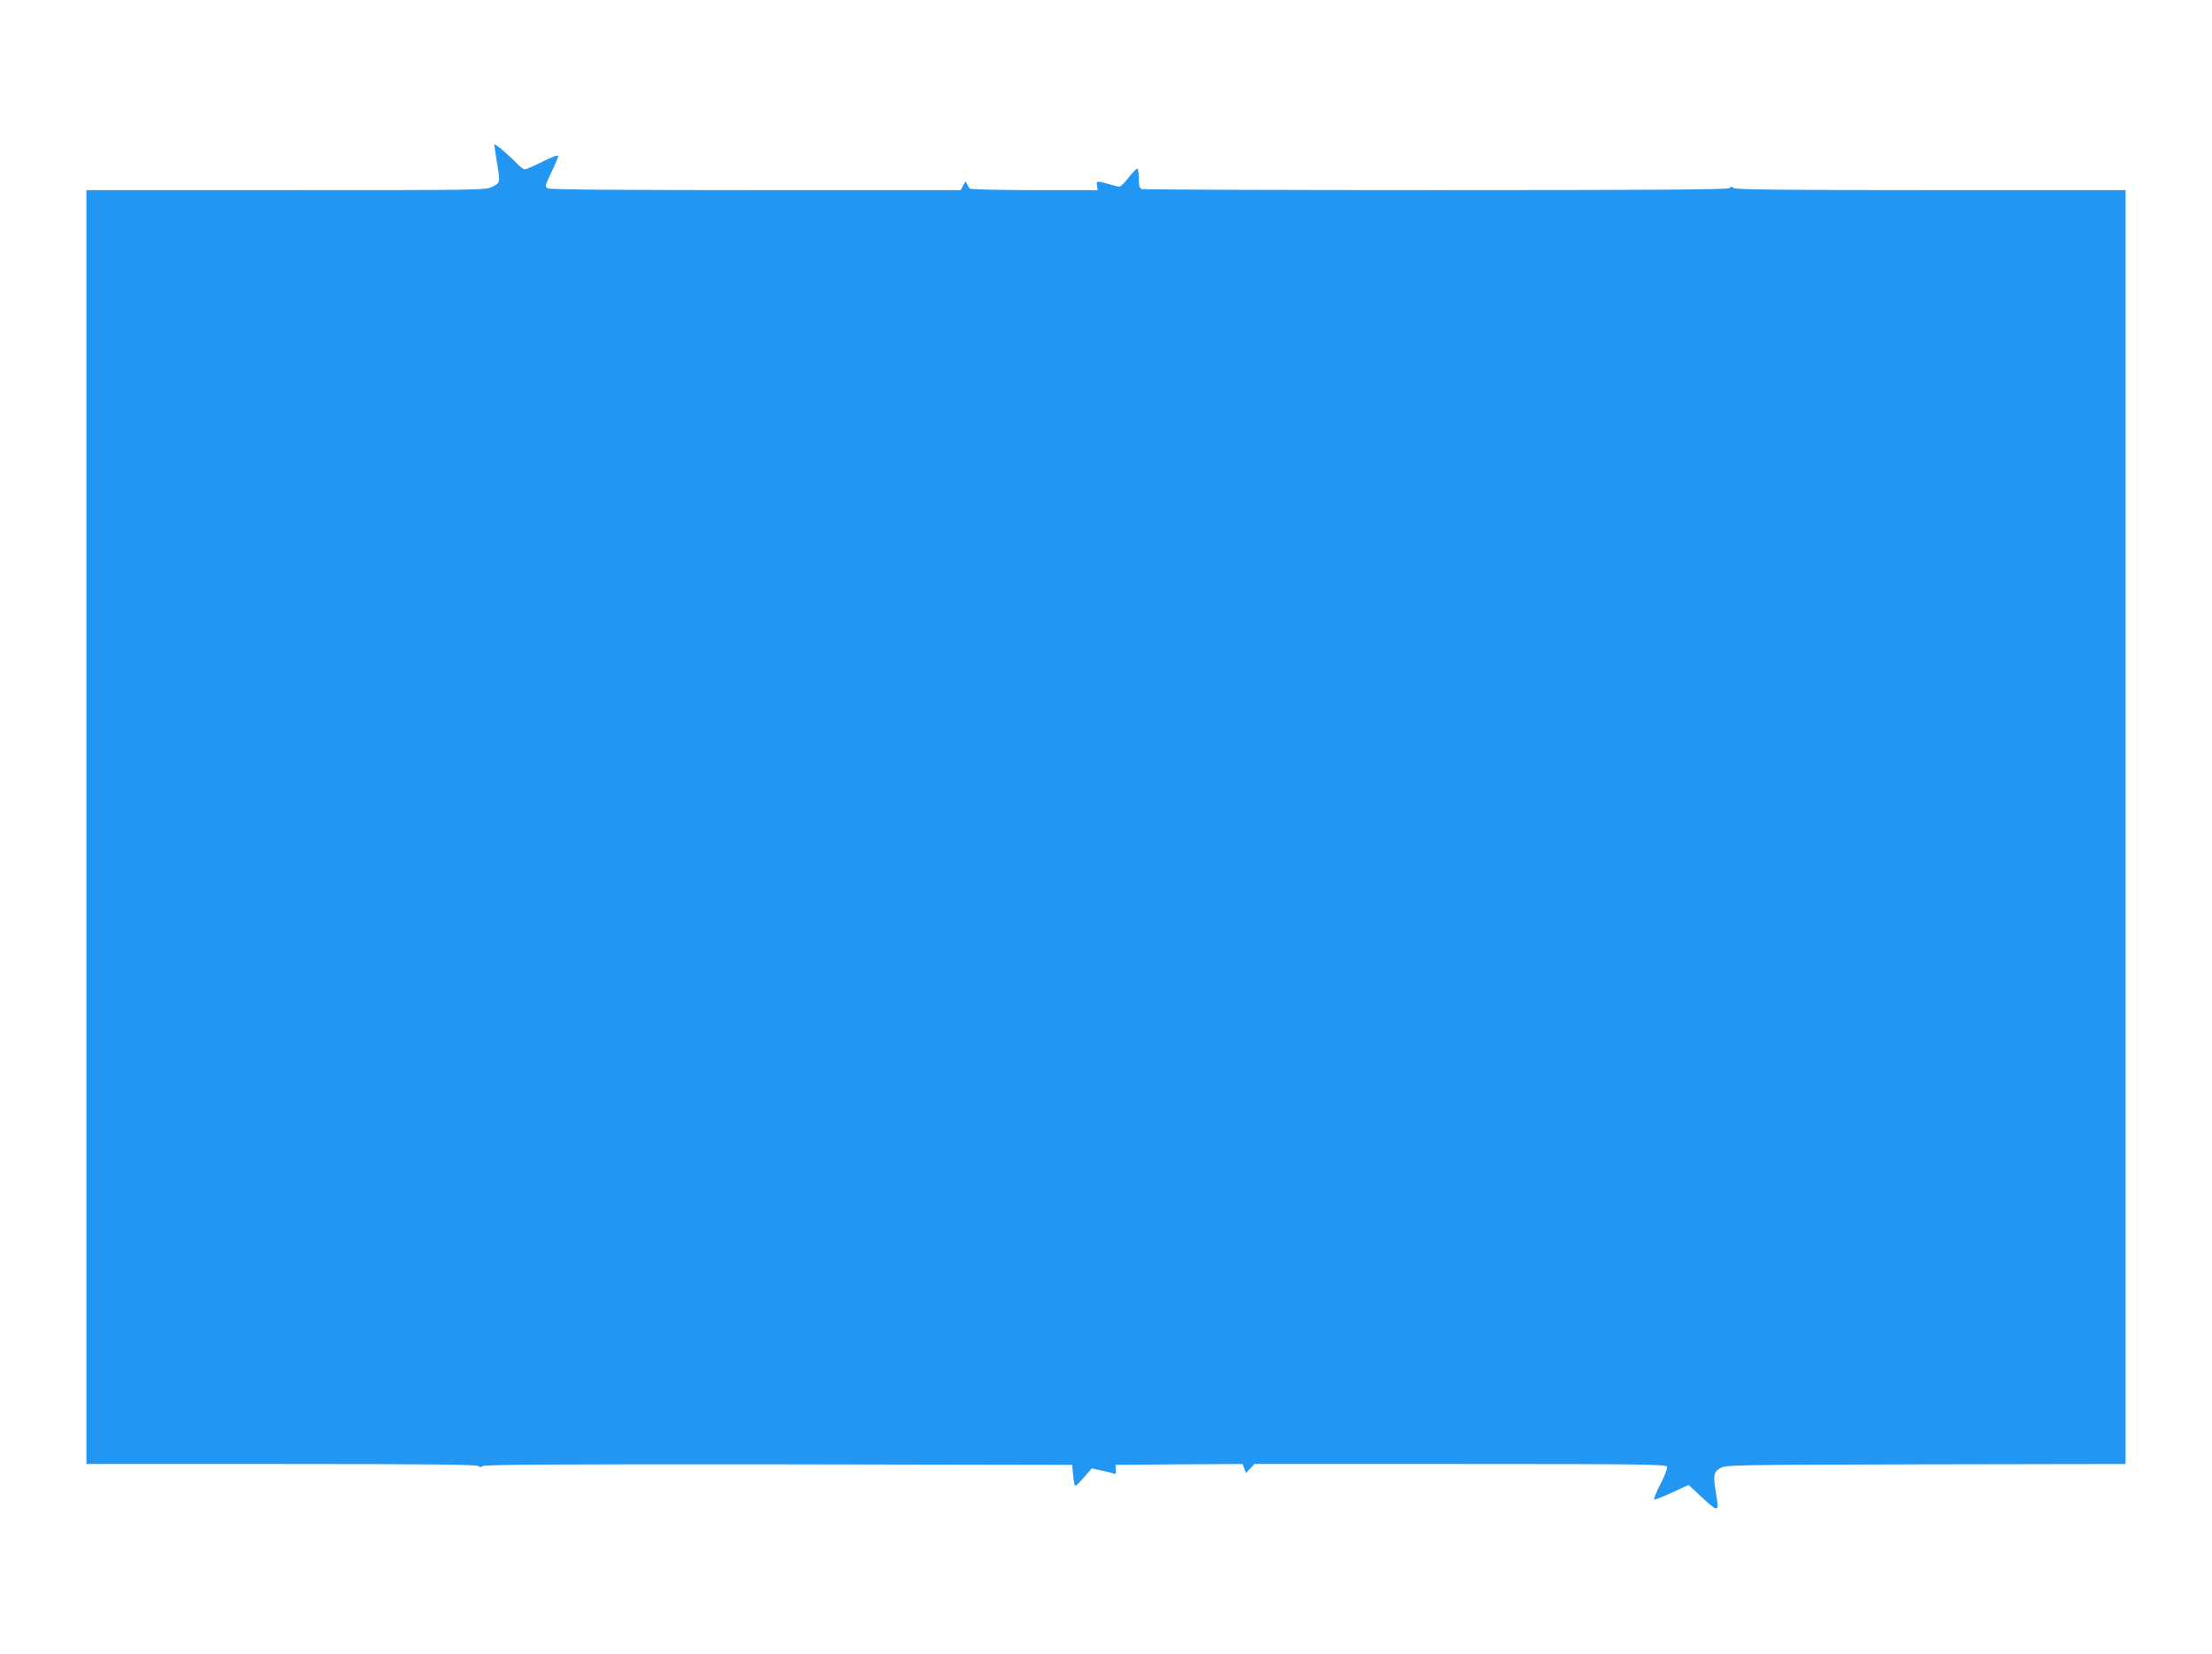
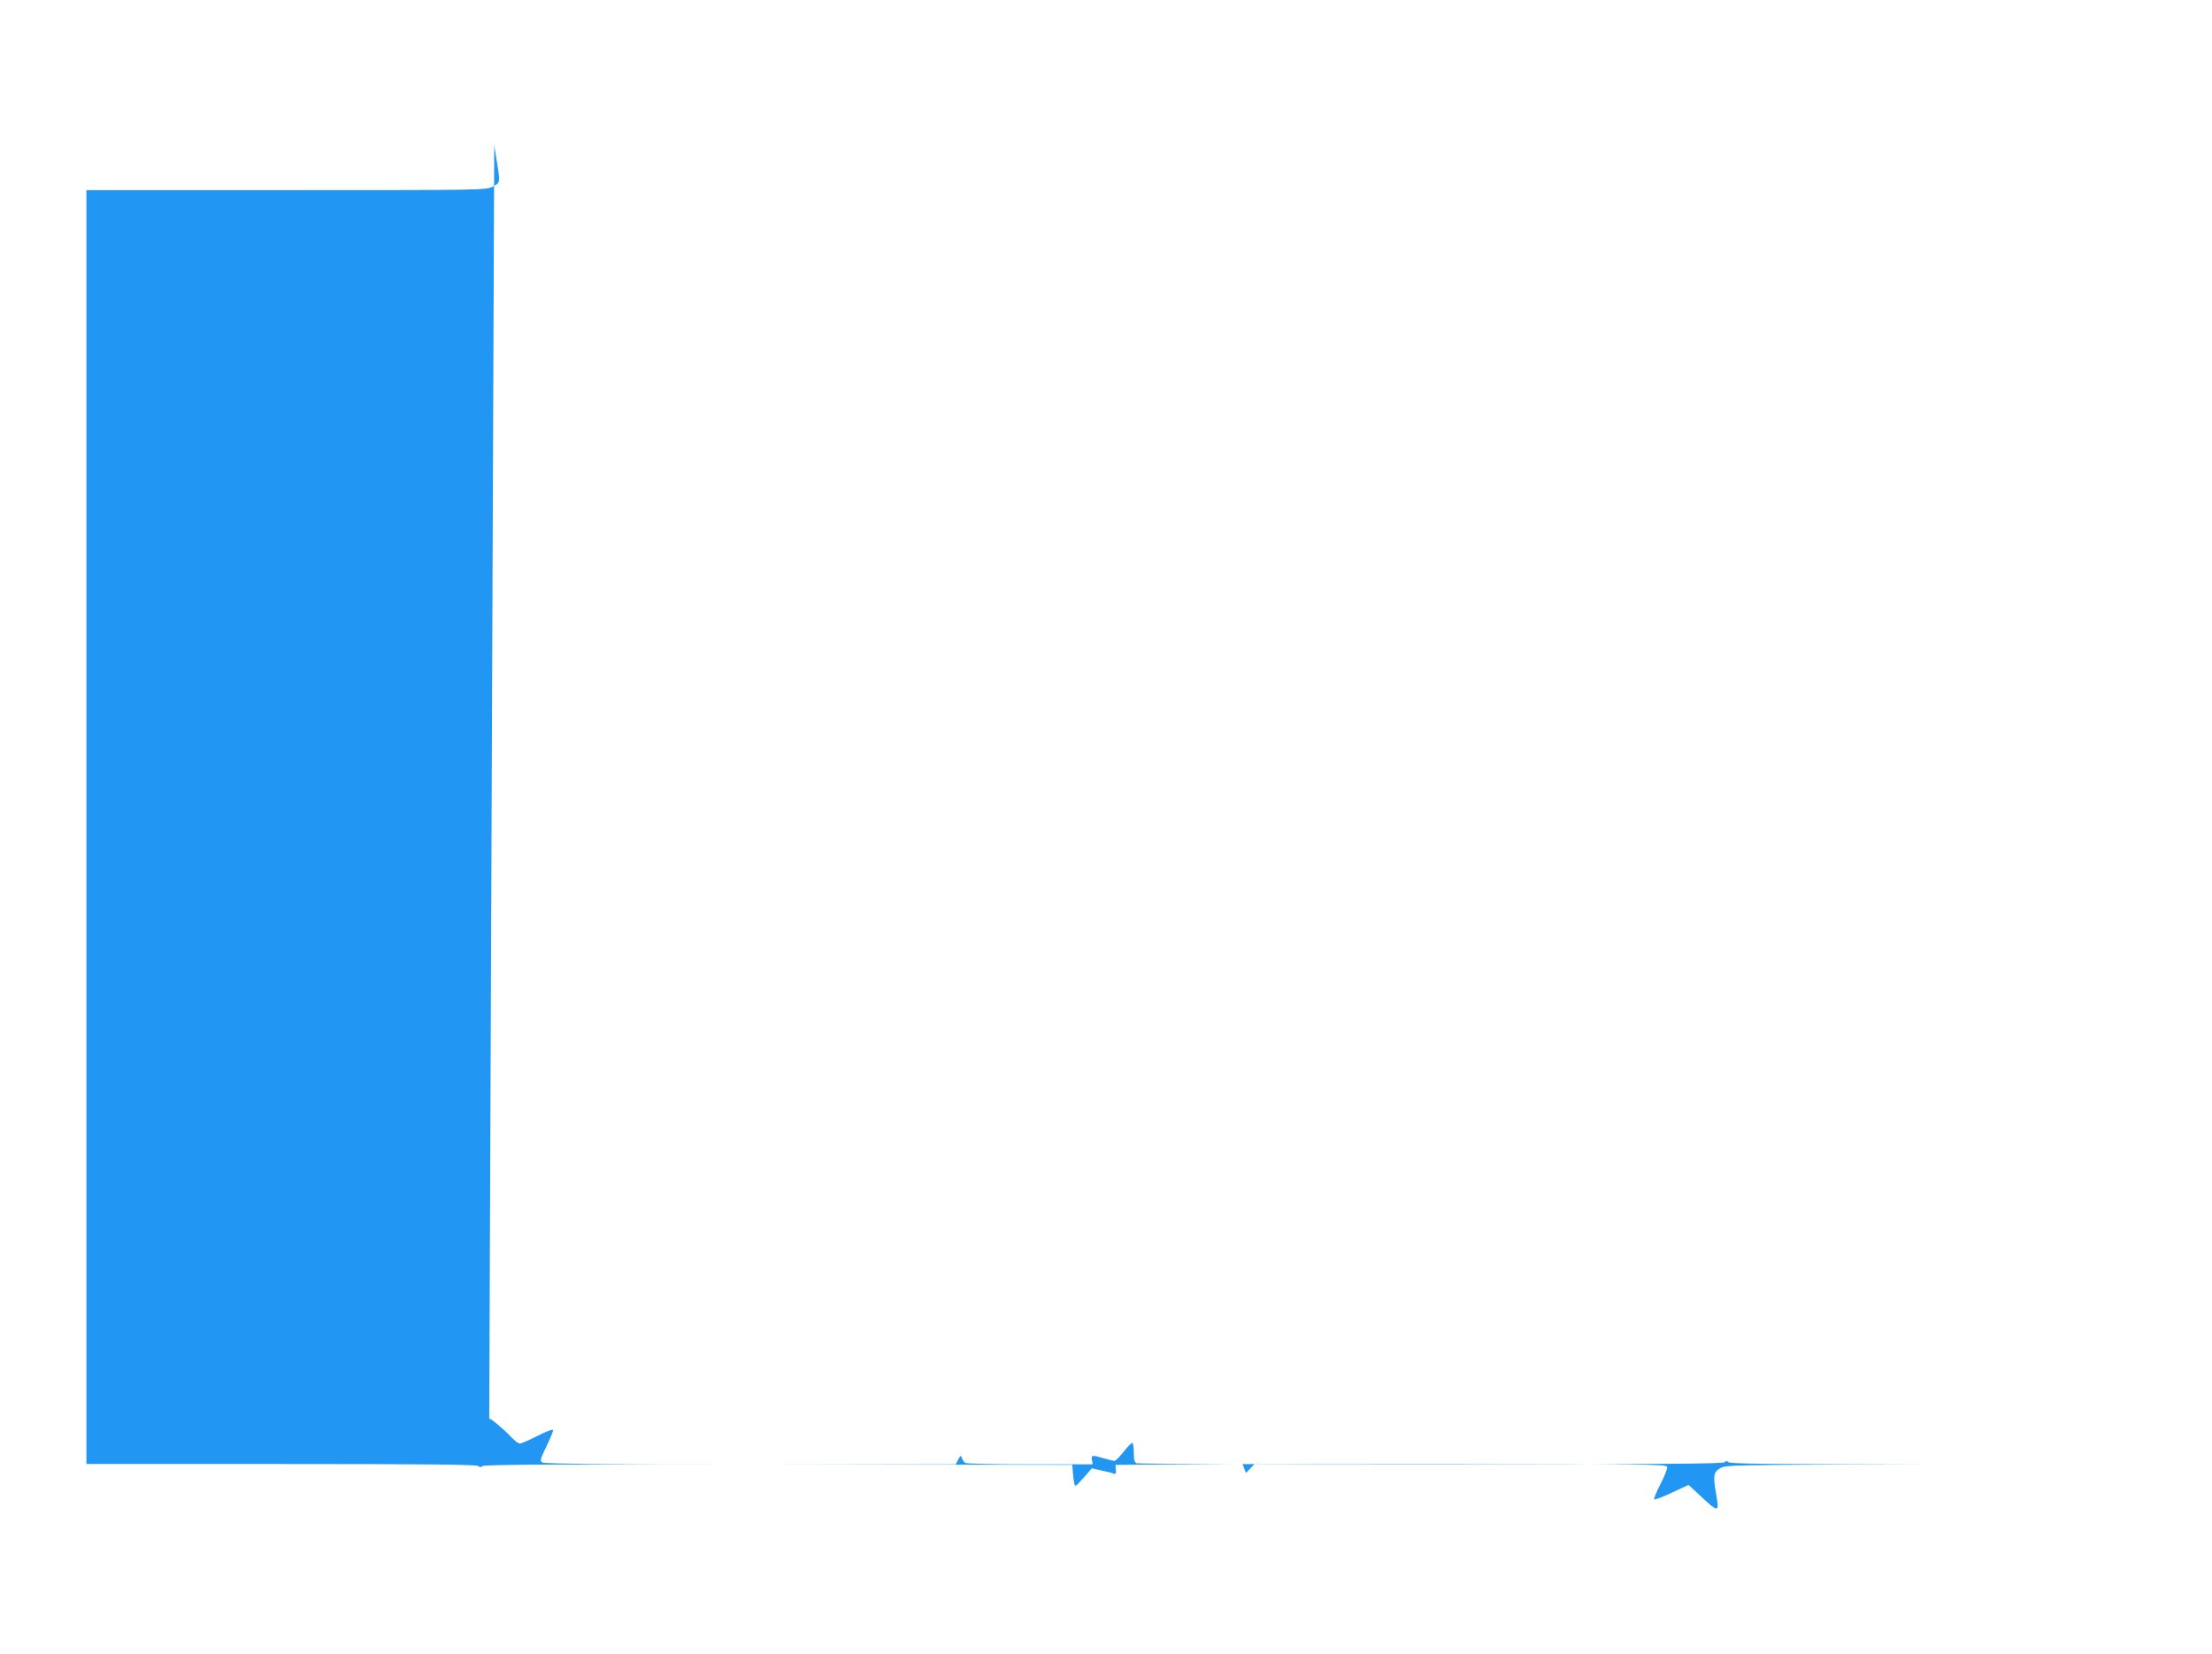
<svg xmlns="http://www.w3.org/2000/svg" version="1.0" width="1280pt" height="957pt" viewBox="0 0 1280 957" preserveAspectRatio="xMidYMid meet">
  <g transform="translate(0,957) scale(0.1,-0.1)" fill="#2196f3" stroke="none">
-     <path d="M2860 8733 c0 -4 7 -48 15 -98 20 -123 21 -122 -25 -145 -39 -20 -55 -20 -1195 -20 l-1155 0 0 -3685 0 -3685 1128 0 c841 0 1131 -3 1140 -12 8 -8 15 -8 25 0 11 9 435 11 1713 10 l1699 -3 3 -40 c1 -22 5 -51 8 -65 5 -24 7 -23 54 30 l48 55 53 -12 c30 -6 62 -14 71 -18 14 -5 17 -1 15 22 l-2 28 368 3 367 2 10 -26 10 -26 25 26 24 26 1191 0 c1071 0 1191 -2 1197 -16 3 -8 -13 -52 -38 -99 -24 -46 -40 -87 -37 -90 3 -3 49 14 102 39 l97 45 82 -76 c91 -84 96 -83 78 21 -19 107 -16 129 22 151 31 20 59 20 1190 23 l1157 2 0 3685 0 3685 -1128 0 c-864 0 -1131 3 -1140 12 -9 9 -15 9 -24 0 -9 -9 -400 -12 -1699 -12 -928 0 -1694 3 -1703 6 -12 5 -16 20 -16 59 0 30 -4 56 -8 59 -4 2 -27 -20 -50 -50 -23 -30 -48 -54 -54 -54 -7 0 -35 7 -62 15 -67 20 -74 19 -68 -10 l4 -25 -363 0 c-200 0 -369 4 -375 8 -6 4 -14 16 -18 27 -7 19 -8 18 -22 -7 l-15 -28 -1185 0 c-781 0 -1192 3 -1204 10 -18 10 -17 14 20 92 22 45 40 88 40 95 0 9 -32 -3 -90 -32 -49 -25 -96 -45 -103 -45 -7 0 -29 16 -48 36 -47 50 -129 118 -129 107z" />
+     <path d="M2860 8733 c0 -4 7 -48 15 -98 20 -123 21 -122 -25 -145 -39 -20 -55 -20 -1195 -20 l-1155 0 0 -3685 0 -3685 1128 0 c841 0 1131 -3 1140 -12 8 -8 15 -8 25 0 11 9 435 11 1713 10 l1699 -3 3 -40 c1 -22 5 -51 8 -65 5 -24 7 -23 54 30 l48 55 53 -12 c30 -6 62 -14 71 -18 14 -5 17 -1 15 22 l-2 28 368 3 367 2 10 -26 10 -26 25 26 24 26 1191 0 c1071 0 1191 -2 1197 -16 3 -8 -13 -52 -38 -99 -24 -46 -40 -87 -37 -90 3 -3 49 14 102 39 l97 45 82 -76 c91 -84 96 -83 78 21 -19 107 -16 129 22 151 31 20 59 20 1190 23 c-864 0 -1131 3 -1140 12 -9 9 -15 9 -24 0 -9 -9 -400 -12 -1699 -12 -928 0 -1694 3 -1703 6 -12 5 -16 20 -16 59 0 30 -4 56 -8 59 -4 2 -27 -20 -50 -50 -23 -30 -48 -54 -54 -54 -7 0 -35 7 -62 15 -67 20 -74 19 -68 -10 l4 -25 -363 0 c-200 0 -369 4 -375 8 -6 4 -14 16 -18 27 -7 19 -8 18 -22 -7 l-15 -28 -1185 0 c-781 0 -1192 3 -1204 10 -18 10 -17 14 20 92 22 45 40 88 40 95 0 9 -32 -3 -90 -32 -49 -25 -96 -45 -103 -45 -7 0 -29 16 -48 36 -47 50 -129 118 -129 107z" />
  </g>
</svg>